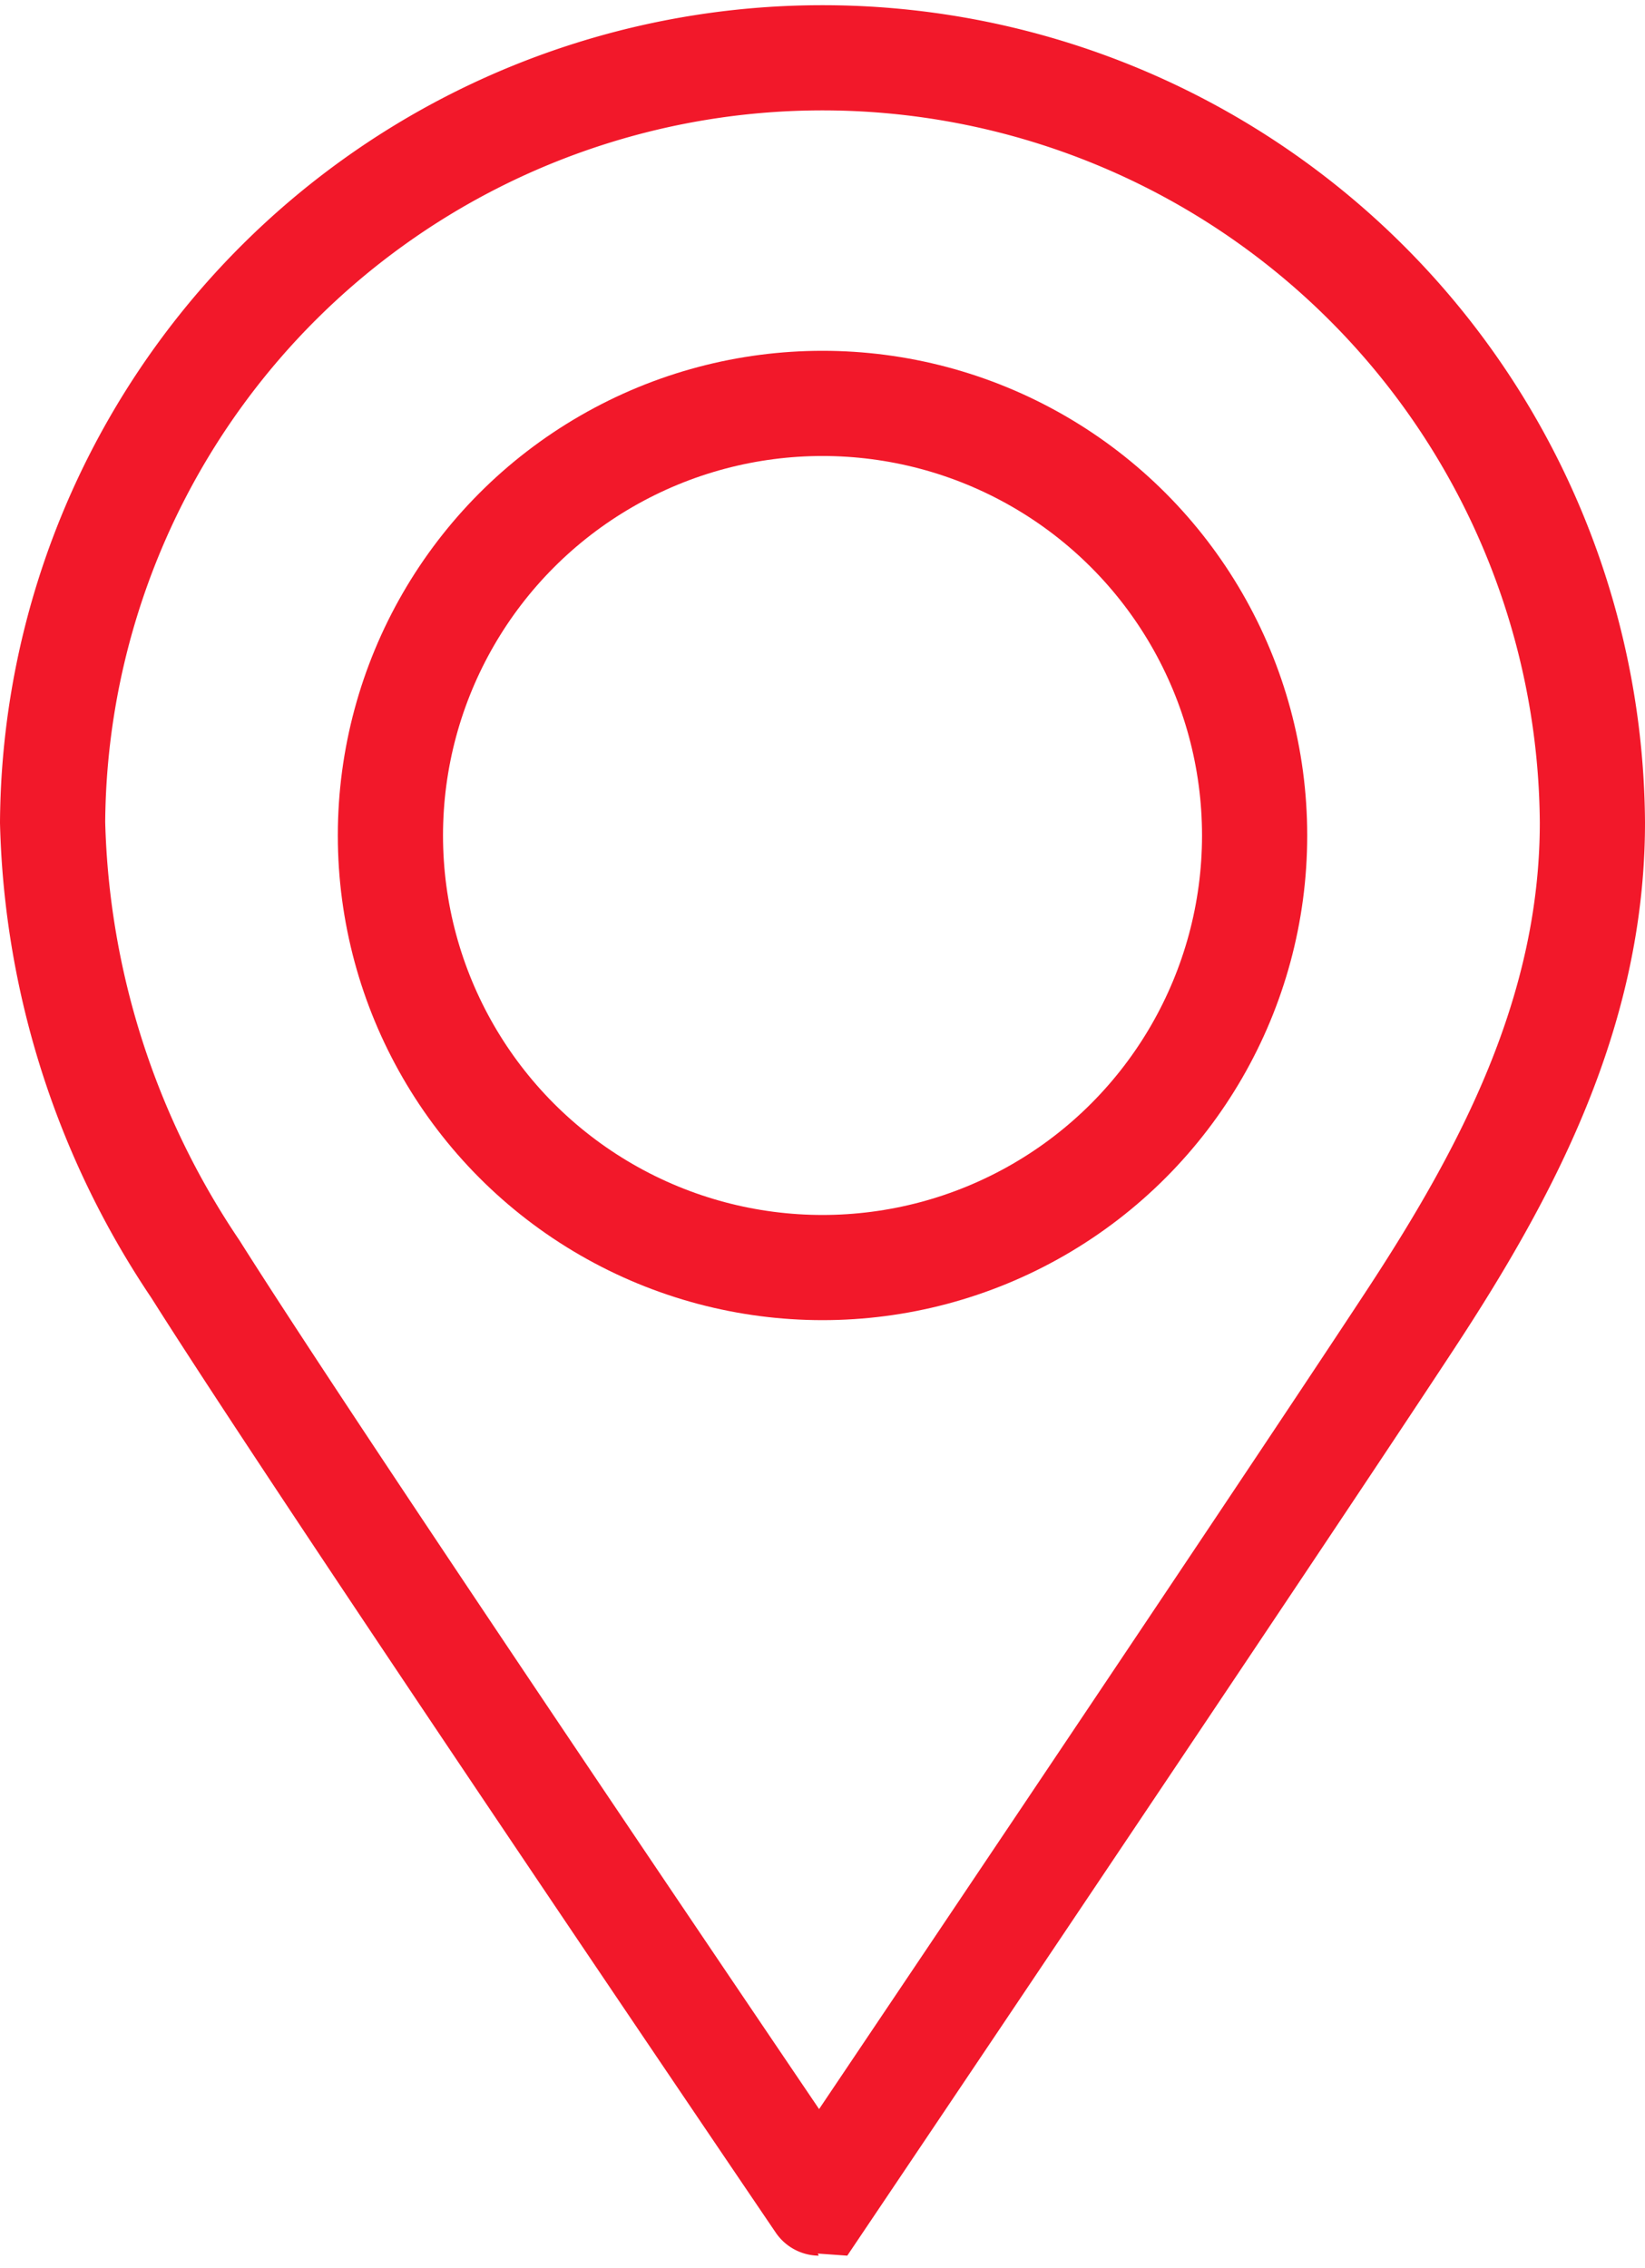
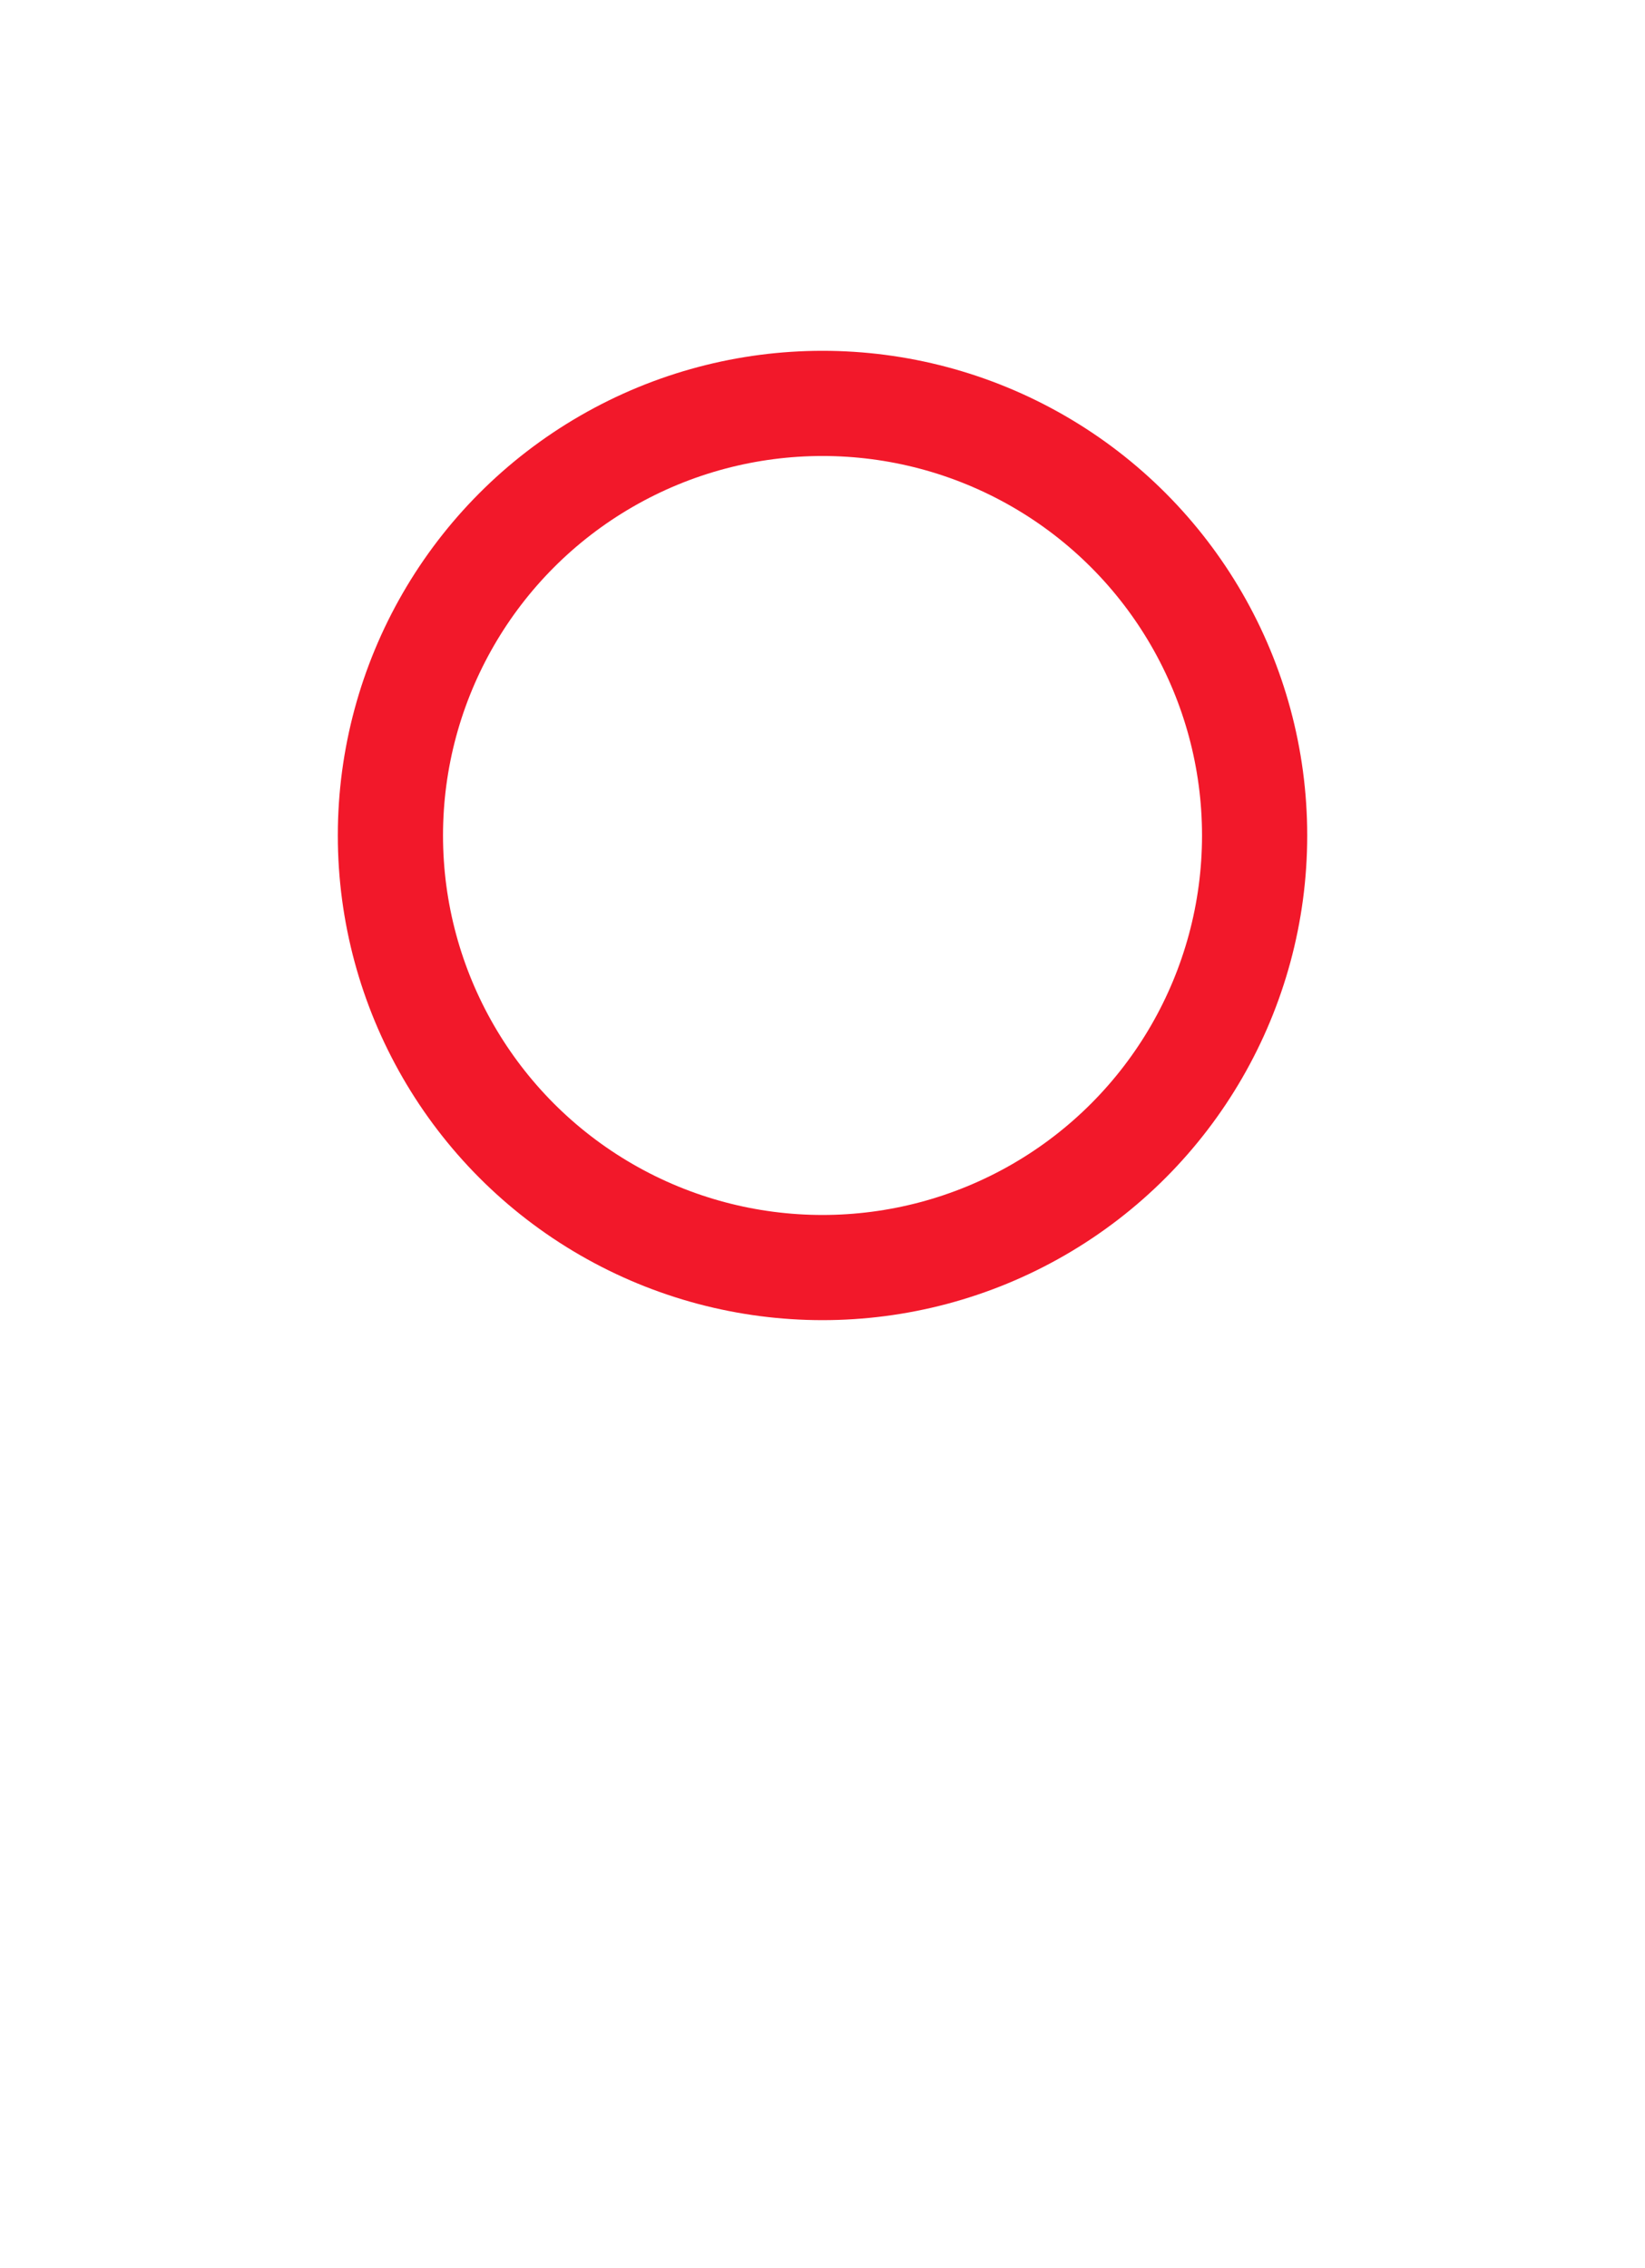
<svg xmlns="http://www.w3.org/2000/svg" id="Ebene_1-2" width="46.913" height="64.675" viewBox="0 0 46.913 64.675">
-   <path id="Pfad_452" data-name="Pfad 452" d="M45.413,23.457c0,5.4-2.438,9.985-5.188,14.175-3.892,5.929-16.861,25.2-16.861,25.2S9.281,42.079,5.576,36.2A23.832,23.832,0,0,1,1.5,23.457a21.957,21.957,0,0,1,43.913,0Z" fill="none" stroke="#f2182a" stroke-miterlimit="10" stroke-width="3" />
  <circle id="Ellipse_1327" data-name="Ellipse 1327" cx="12.323" cy="12.323" r="12.323" transform="translate(11.134 11.505)" fill="none" stroke="#f2182a" stroke-miterlimit="10" stroke-width="3" />
</svg>